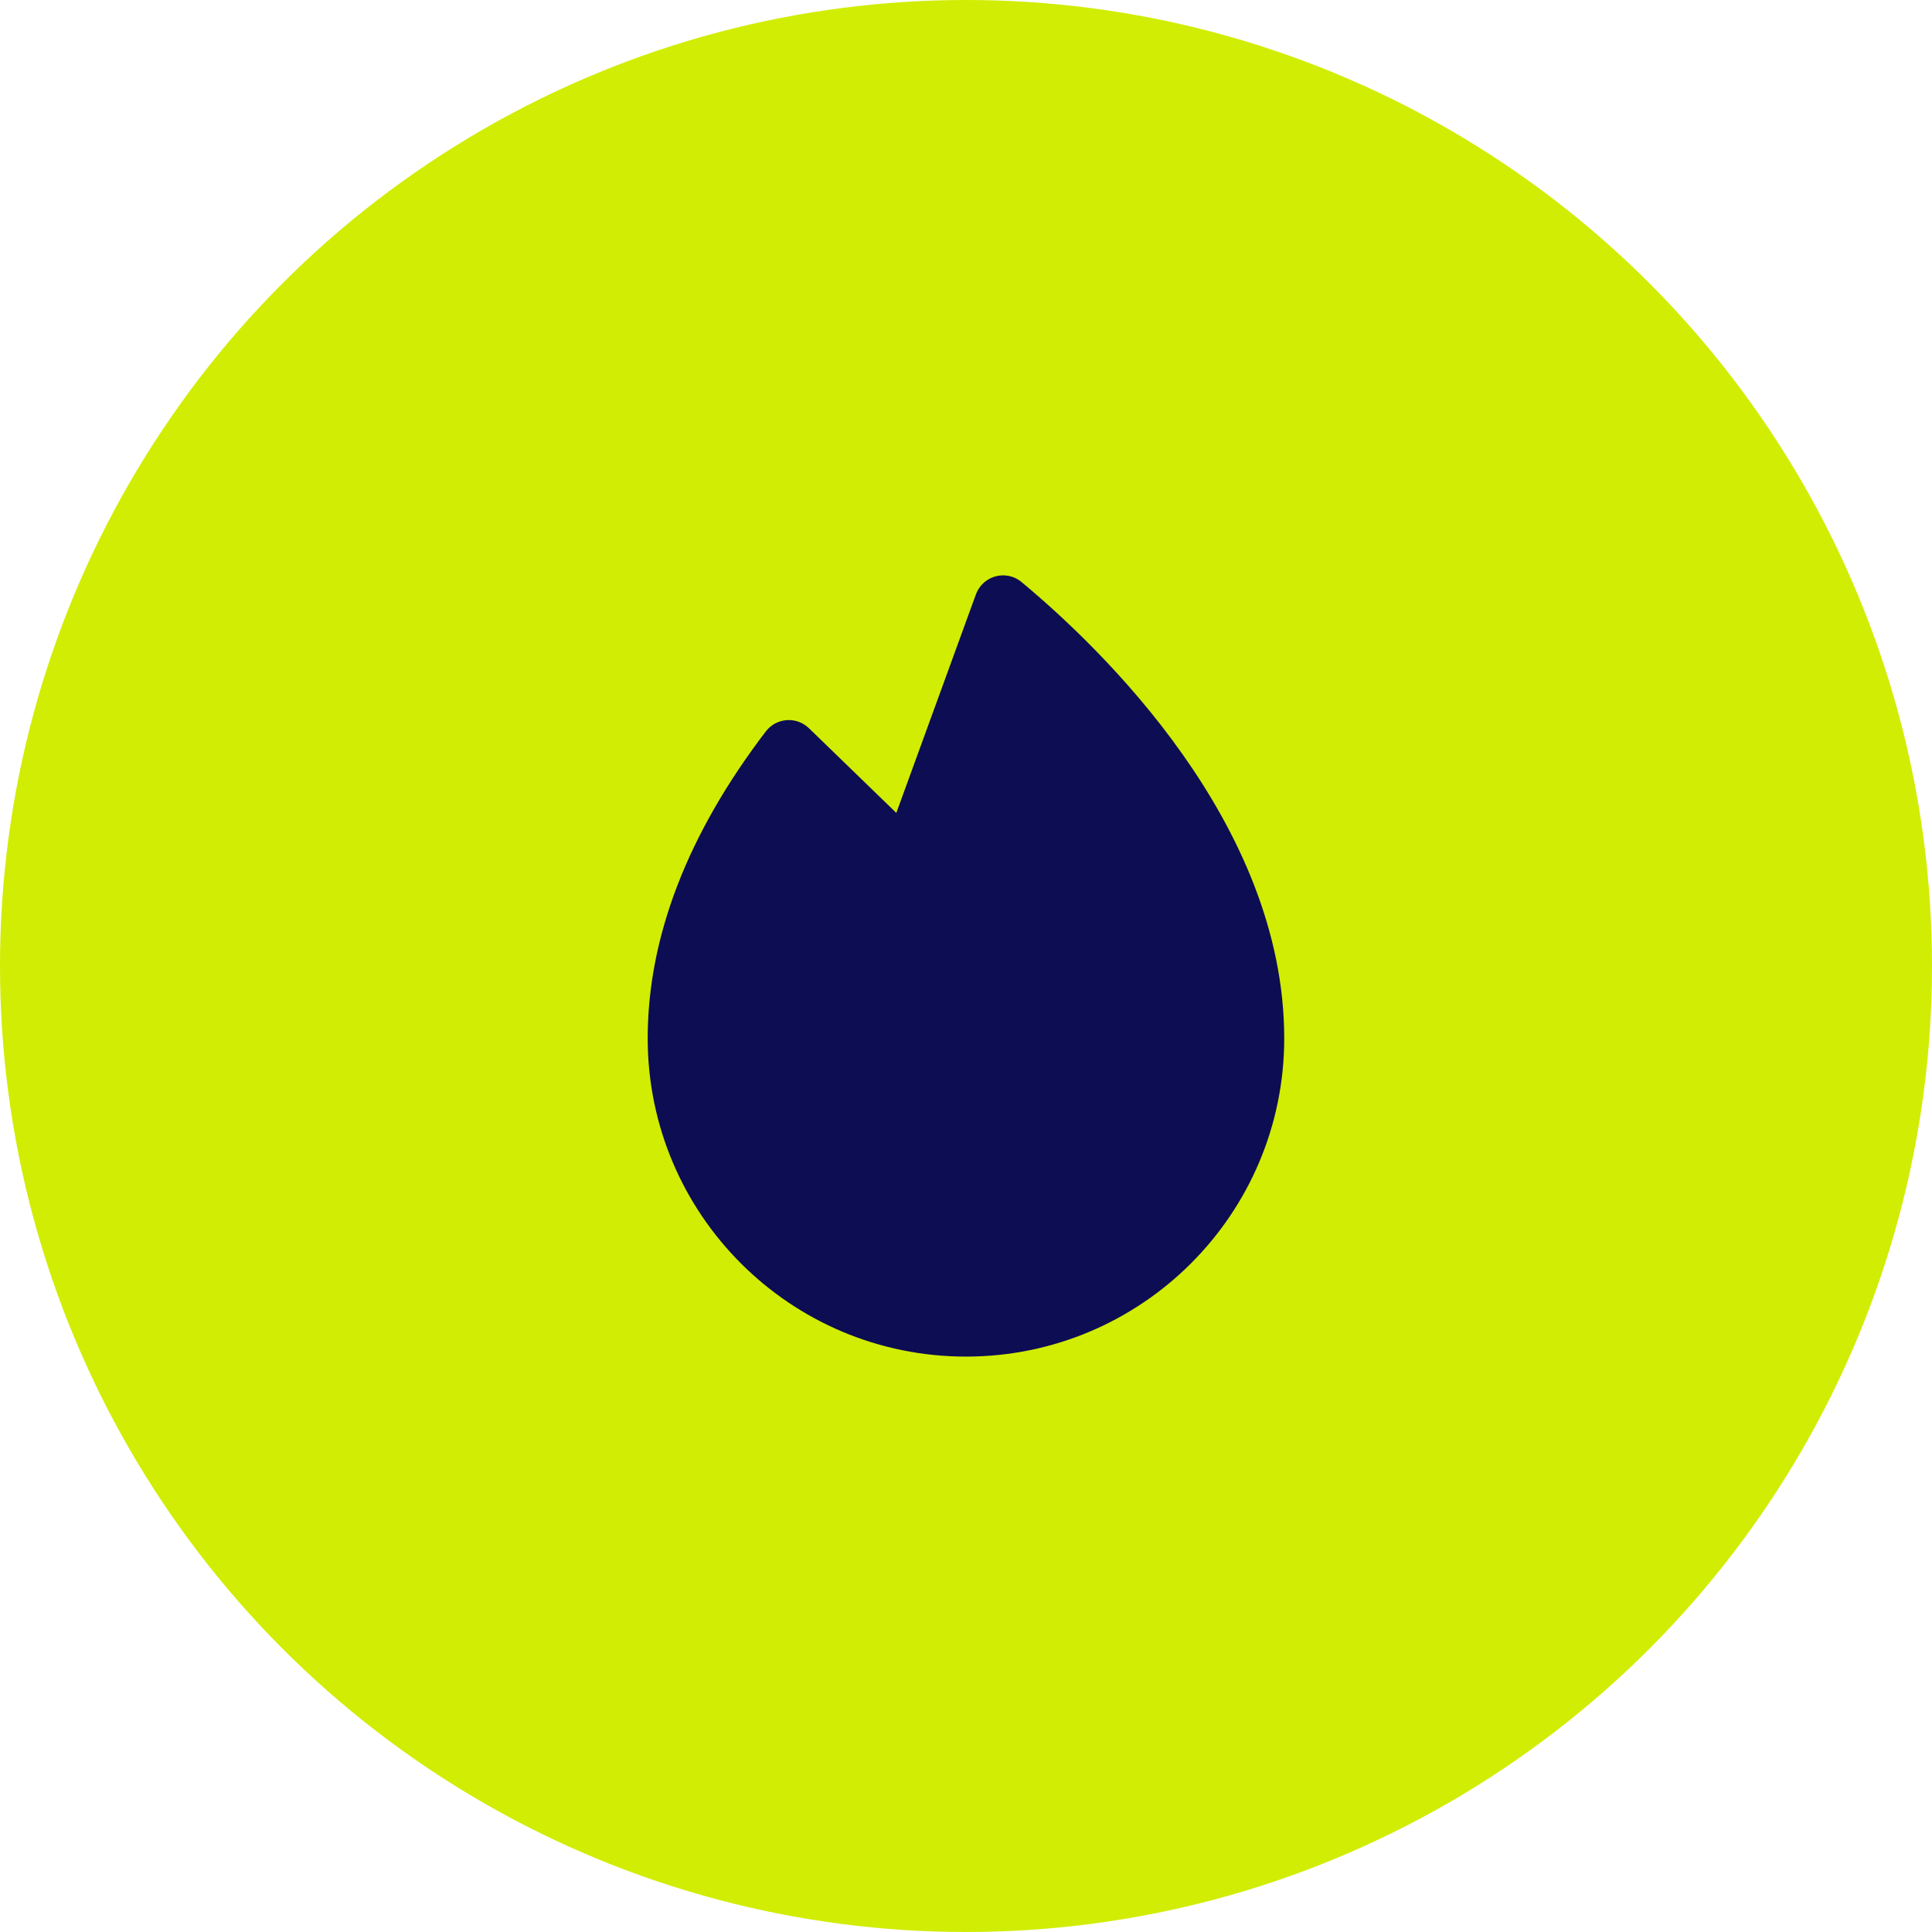
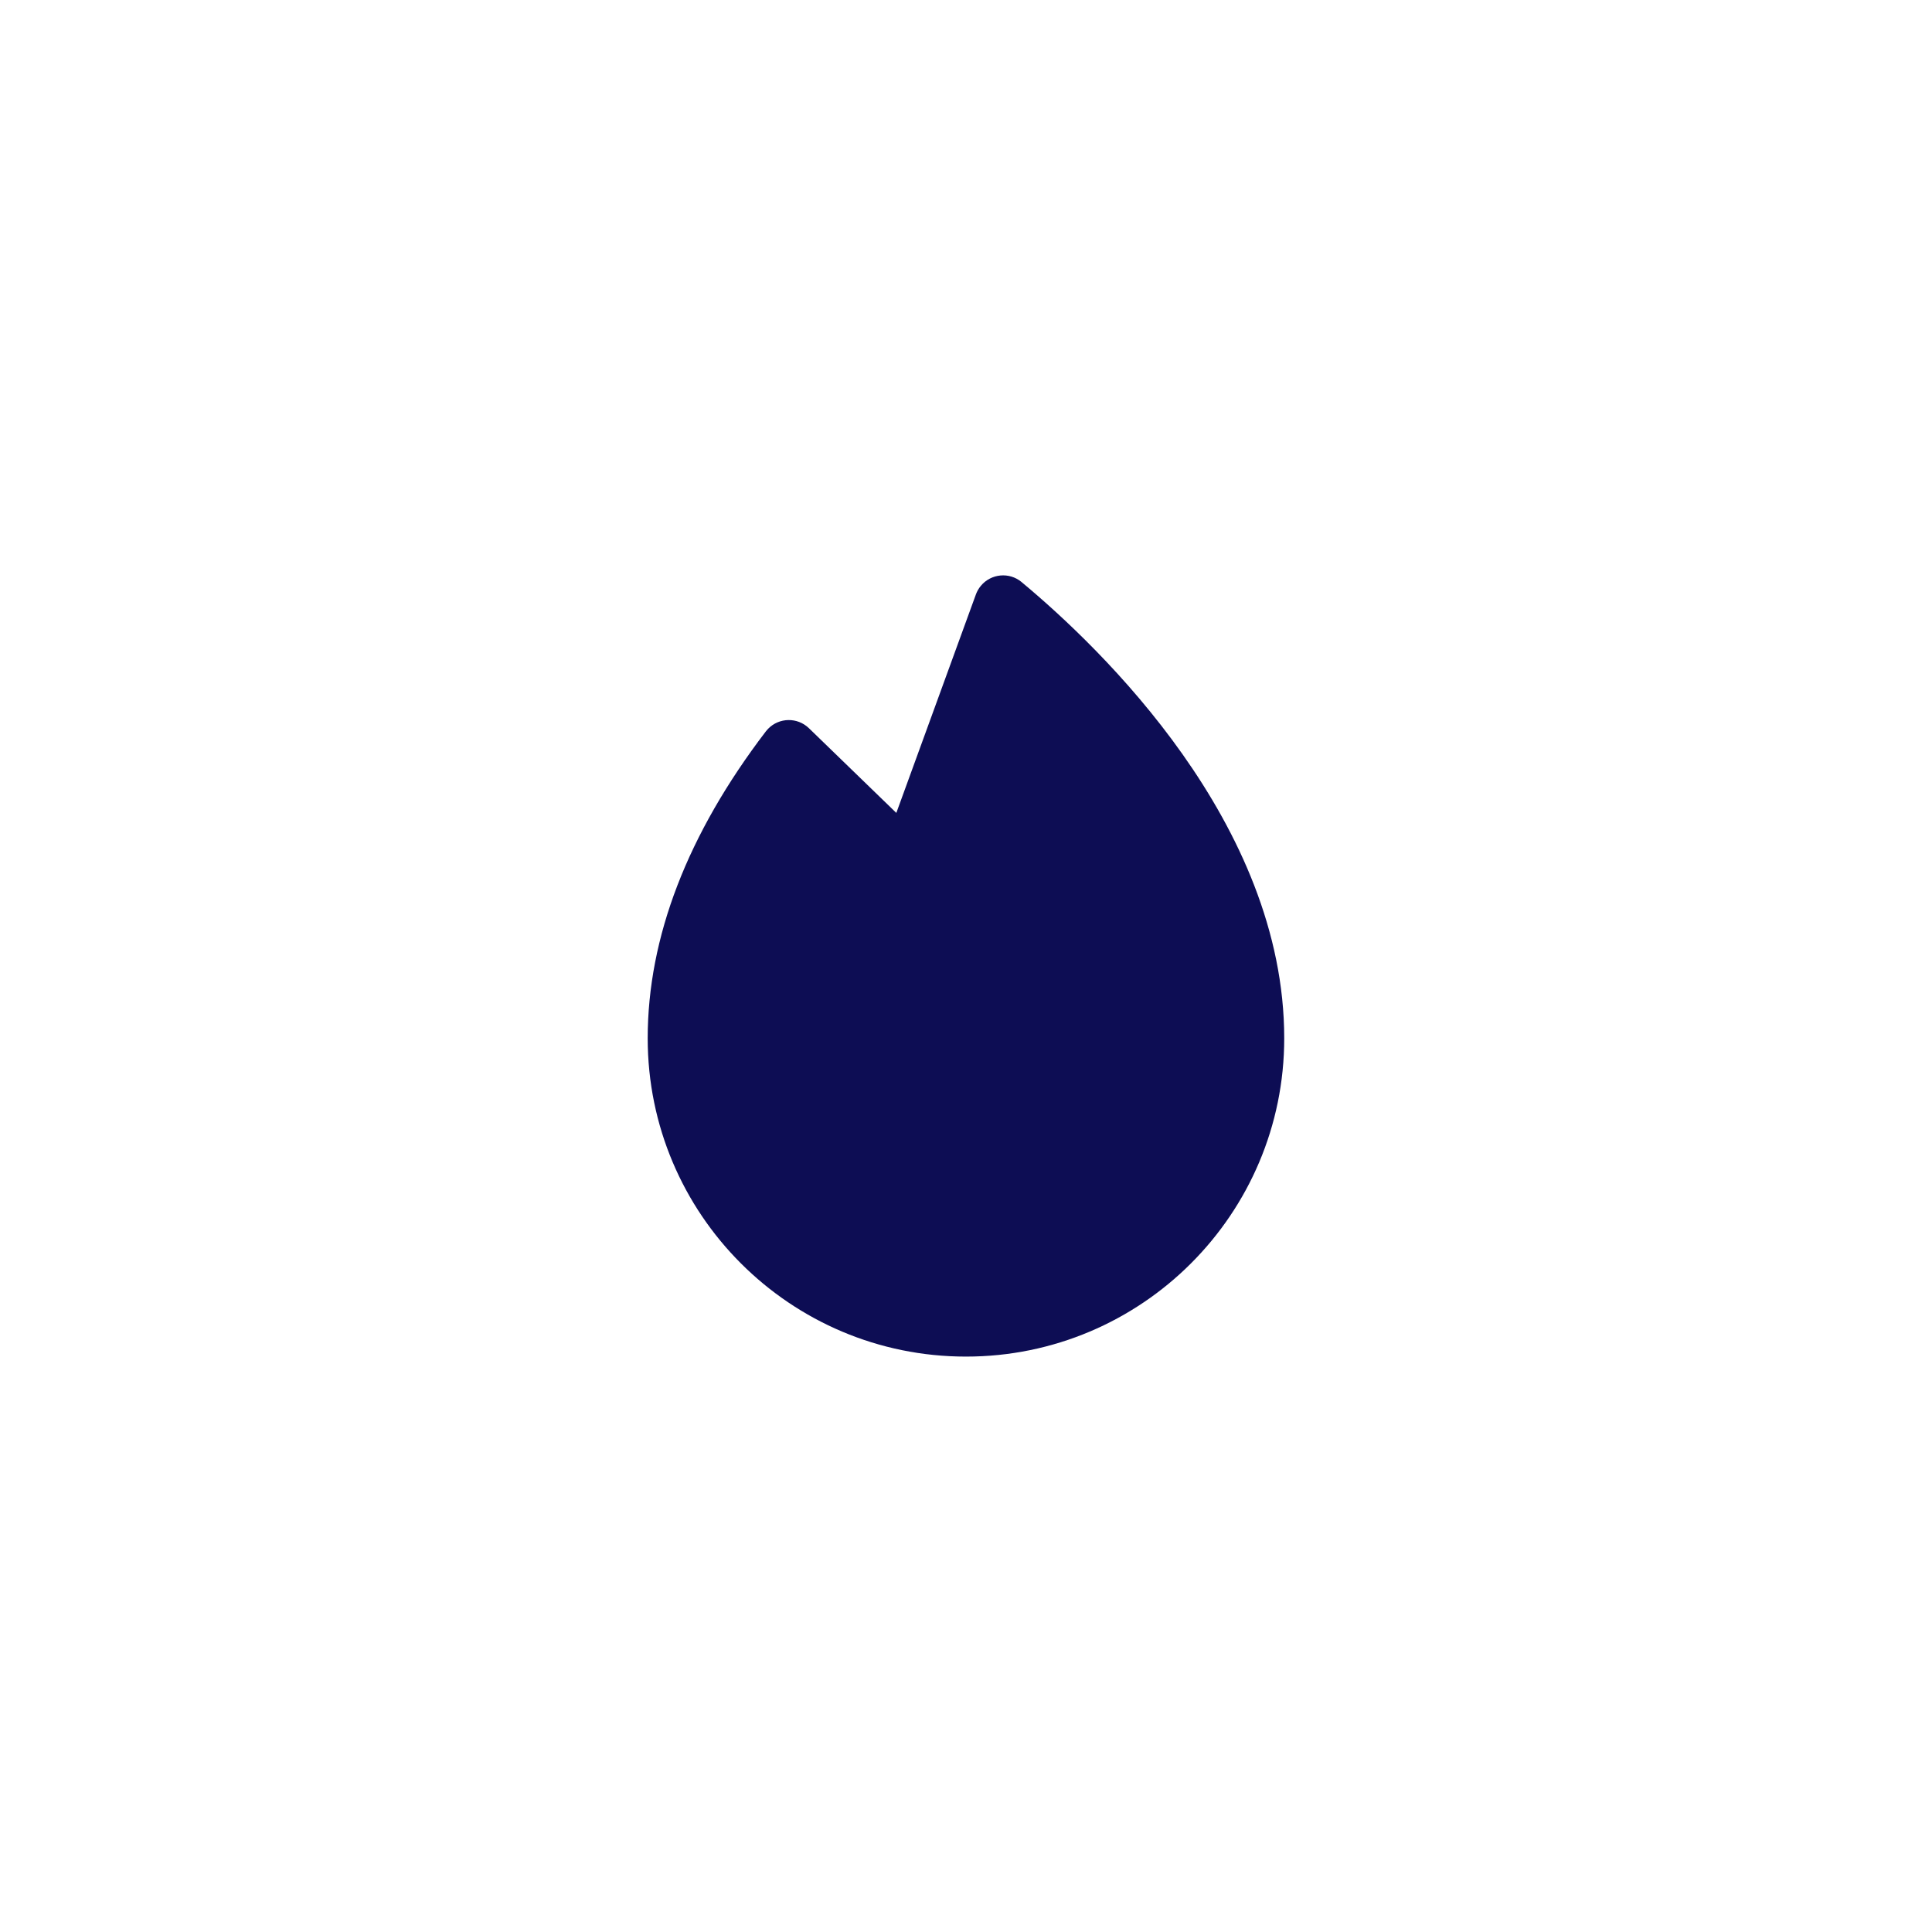
<svg xmlns="http://www.w3.org/2000/svg" id="Layer_2" width="487.76" height="487.76" viewBox="0 0 487.76 487.76">
  <defs>
    <style>.cls-1{fill:#0d0d54;}.cls-2{fill:#d1ed03;}</style>
  </defs>
  <g id="Layer_2-2">
    <g id="uuid-77aff79c-5a80-47c3-8692-25713ed5b1e5">
      <g id="Layer_1-2">
-         <circle id="Ellipse_14" class="cls-2" cx="243.88" cy="243.88" r="243.88" />
-       </g>
+         </g>
    </g>
    <path class="cls-1" d="M257.92,146.95c-3.1-2.58-7.71-2.16-10.29.95-.54.65-.96,1.38-1.25,2.17l-20.09,55.16-22.06-21.38c-2.9-2.81-7.52-2.74-10.33.16-.2.21-.39.43-.56.65-19.78,25.91-29.82,51.98-29.82,77.48,0,44.38,35.98,80.35,80.35,80.35s80.35-35.98,80.35-80.35c0-54.28-46.38-98.62-66.31-115.19Z" />
  </g>
</svg>